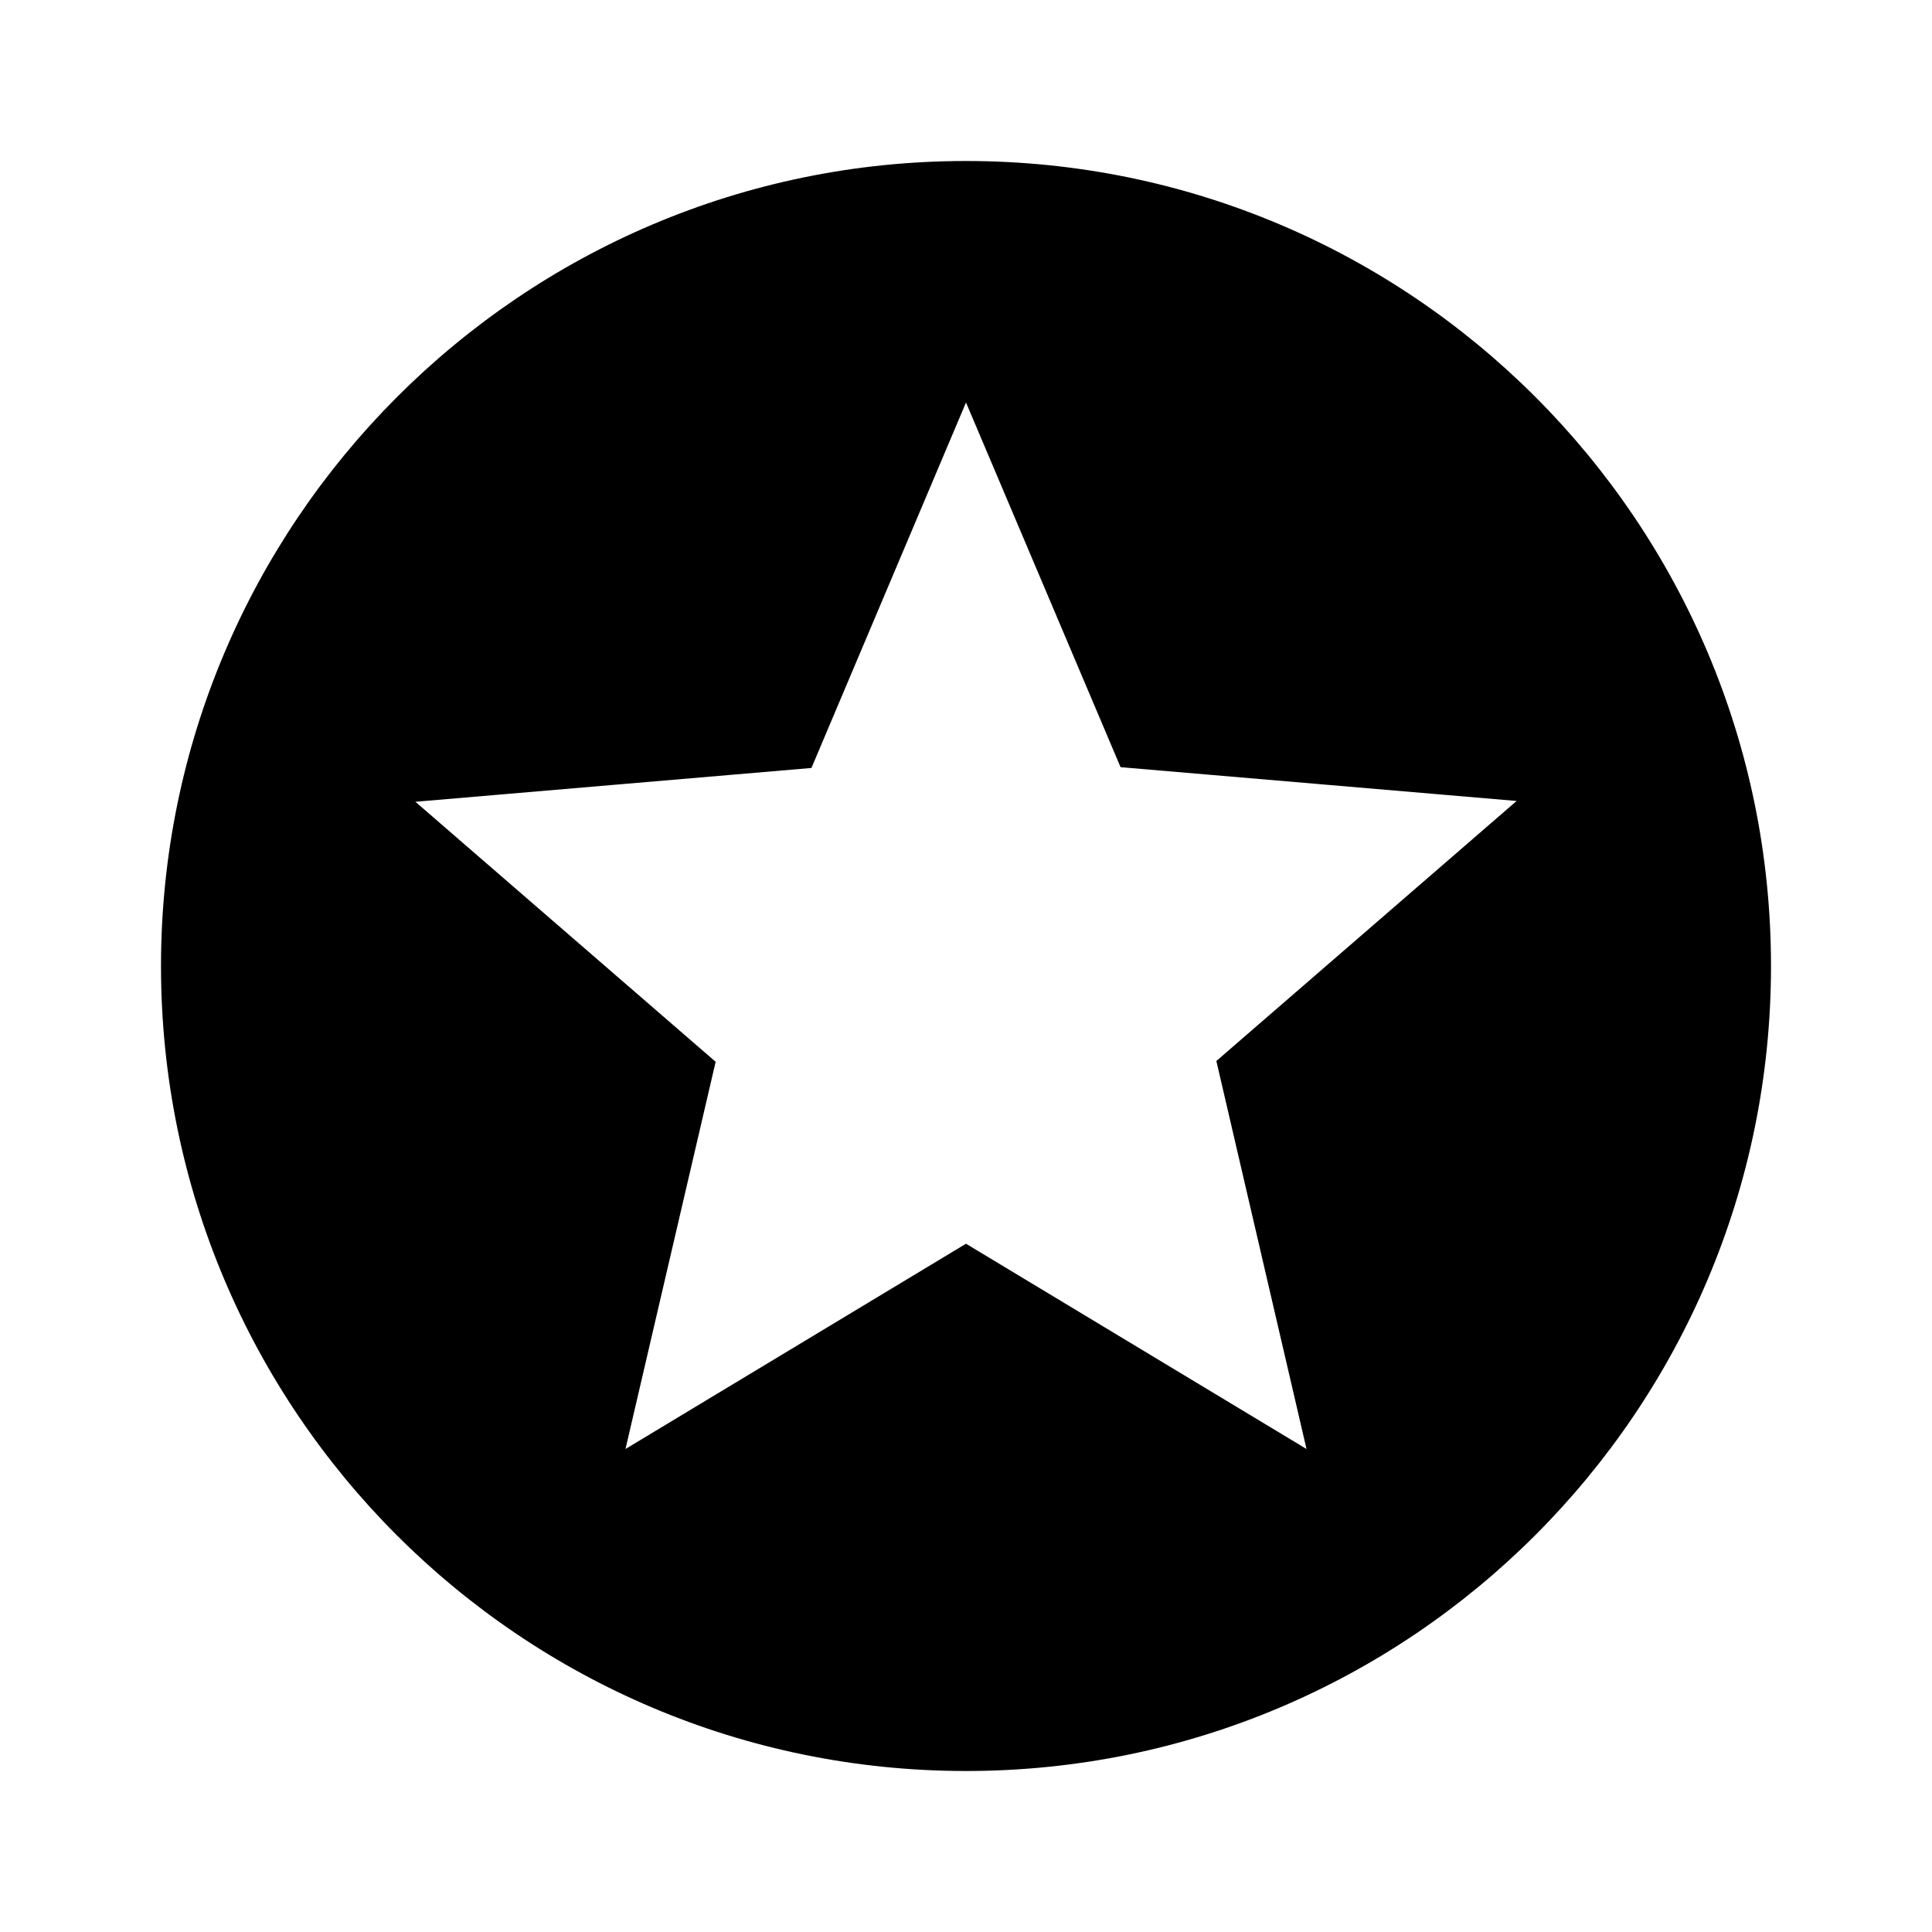
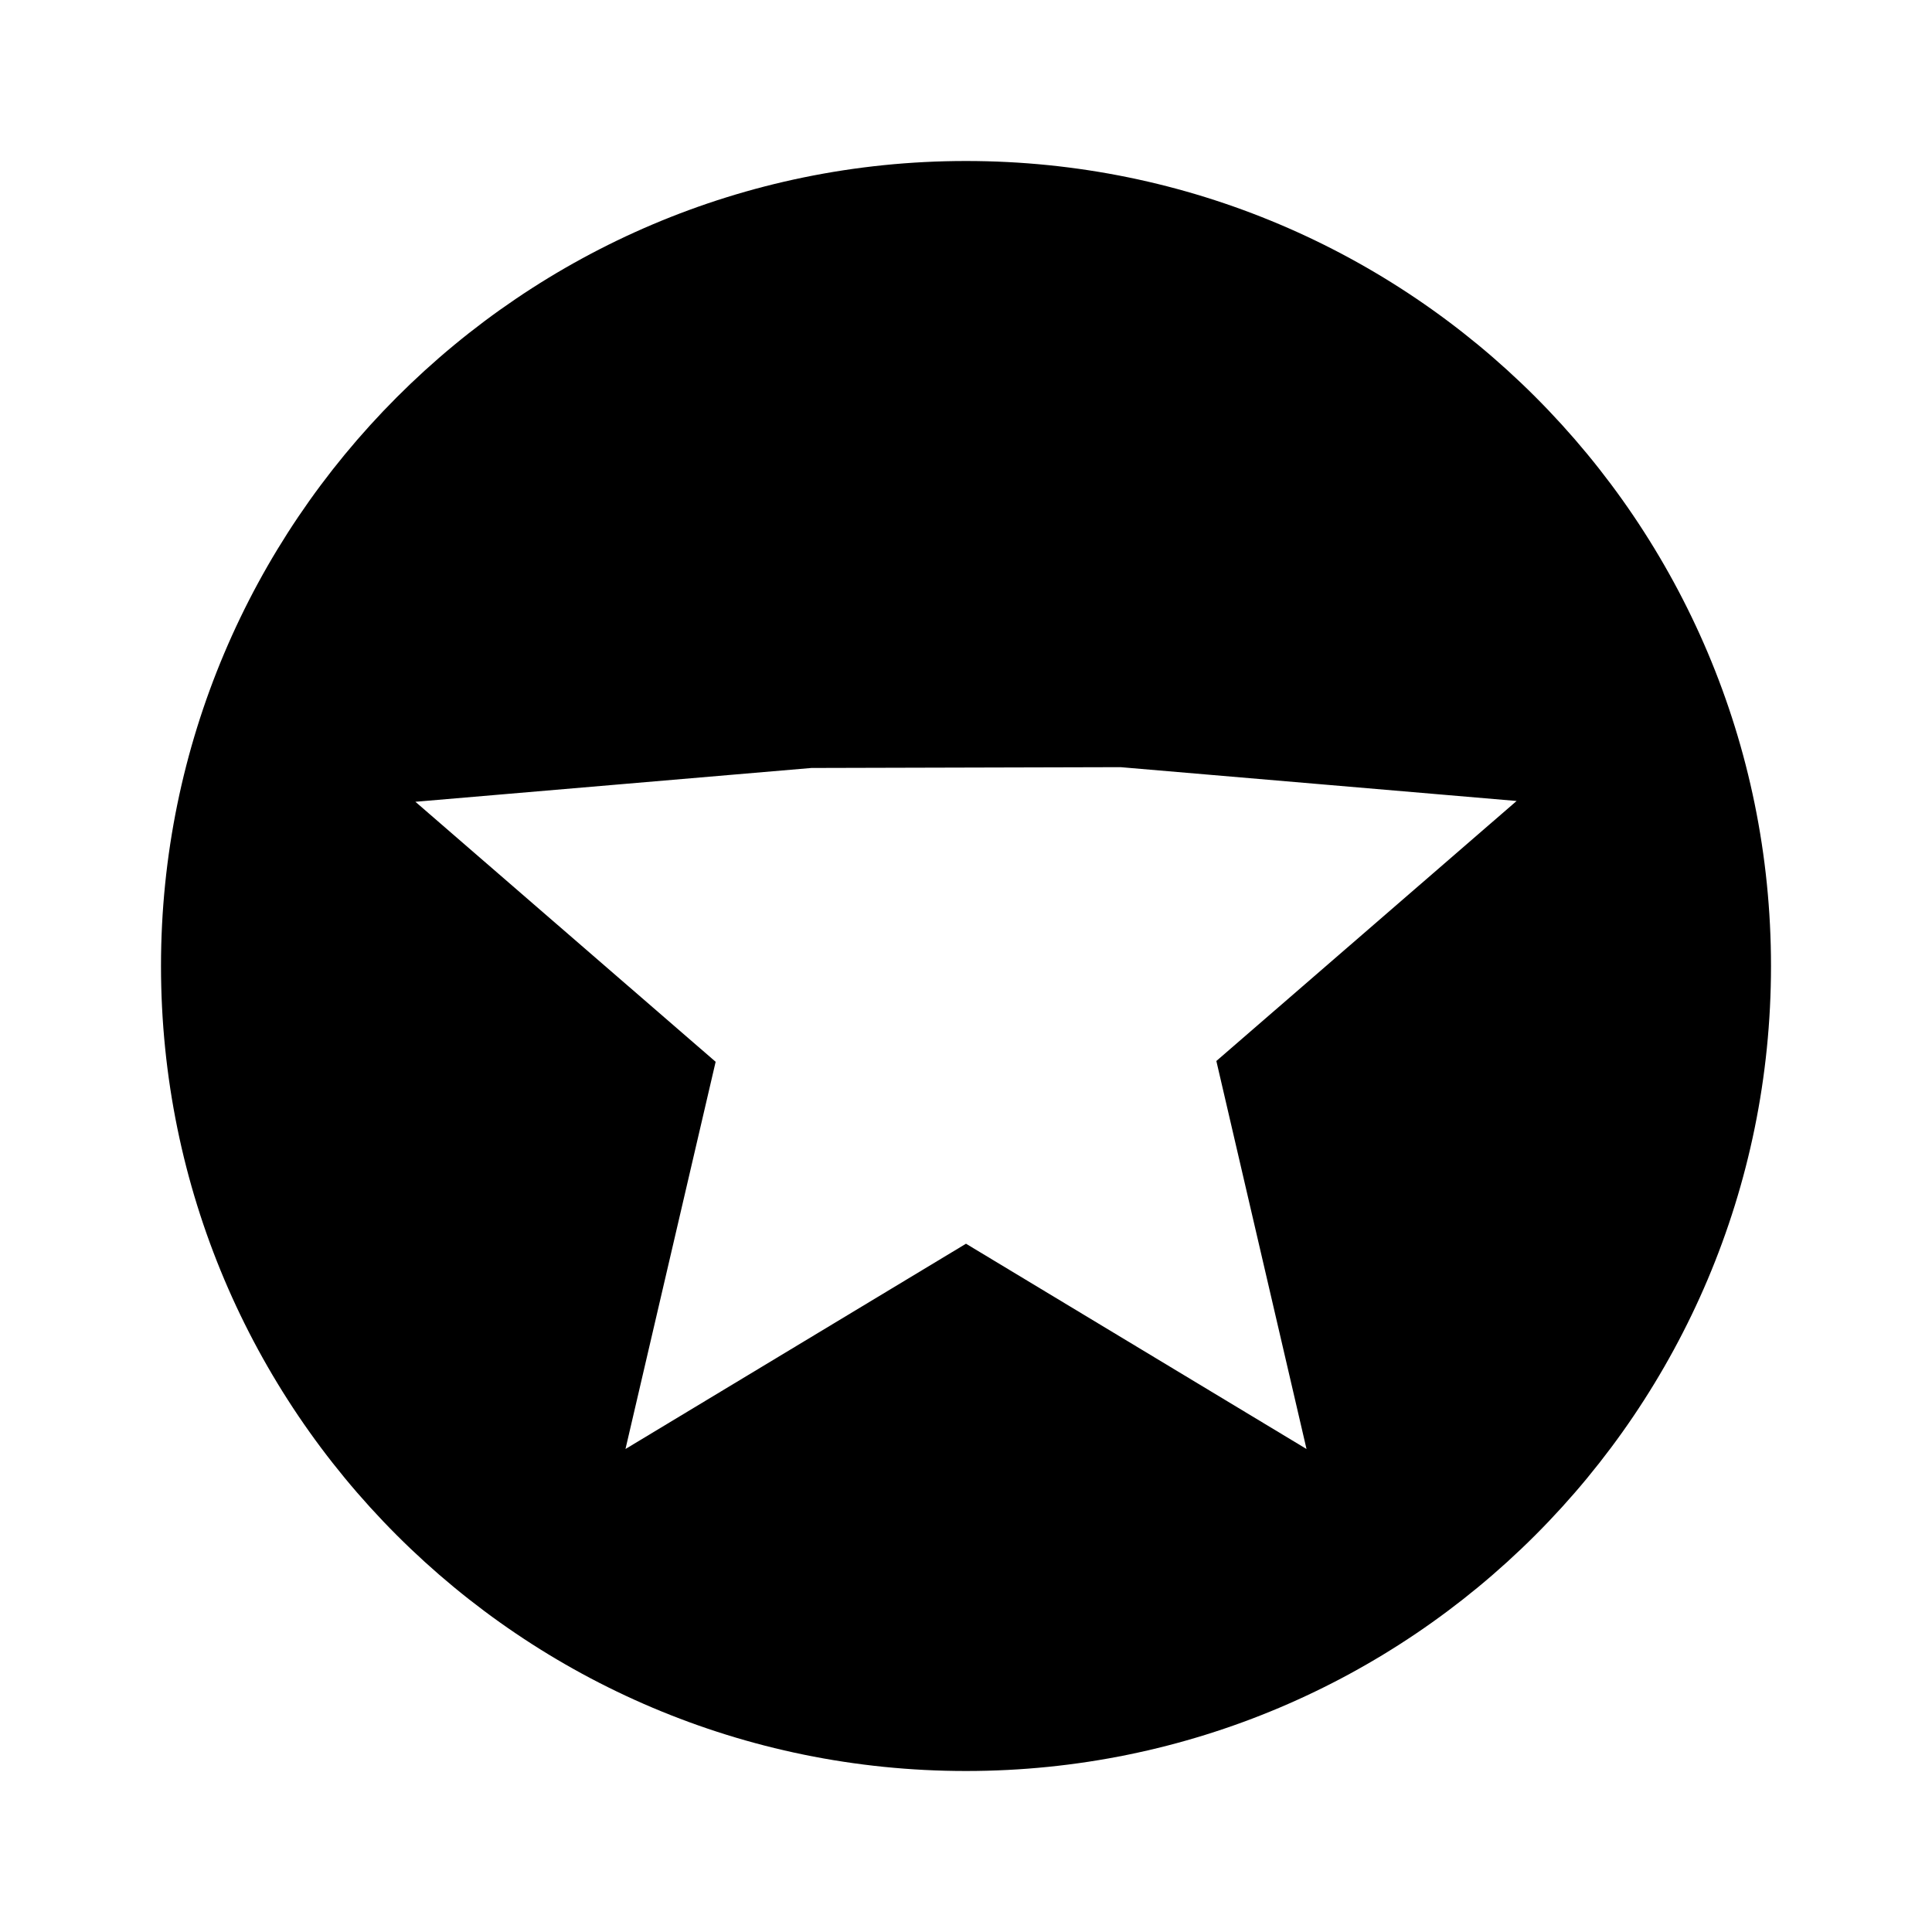
<svg xmlns="http://www.w3.org/2000/svg" width="24" height="24" viewBox="0 0 24 24" fill="none">
-   <path fill-rule="evenodd" clip-rule="evenodd" d="M16.23 18L12 15.45L7.77 18L8.89 13.19L5.16 9.96L10.08 9.54L12 5L13.92 9.53L18.84 9.95L15.11 13.18L16.23 18M12 2C6.47 2 2 6.5 2 12C2 17.523 6.477 22 12 22C17.523 22 22 17.523 22 12C22 6.477 17.523 2 12 2" fill="black" />
+   <path fill-rule="evenodd" clip-rule="evenodd" d="M16.23 18L12 15.45L7.77 18L8.89 13.19L5.16 9.96L10.08 9.54L13.92 9.53L18.84 9.95L15.11 13.18L16.23 18M12 2C6.47 2 2 6.5 2 12C2 17.523 6.477 22 12 22C17.523 22 22 17.523 22 12C22 6.477 17.523 2 12 2" fill="black" />
</svg>